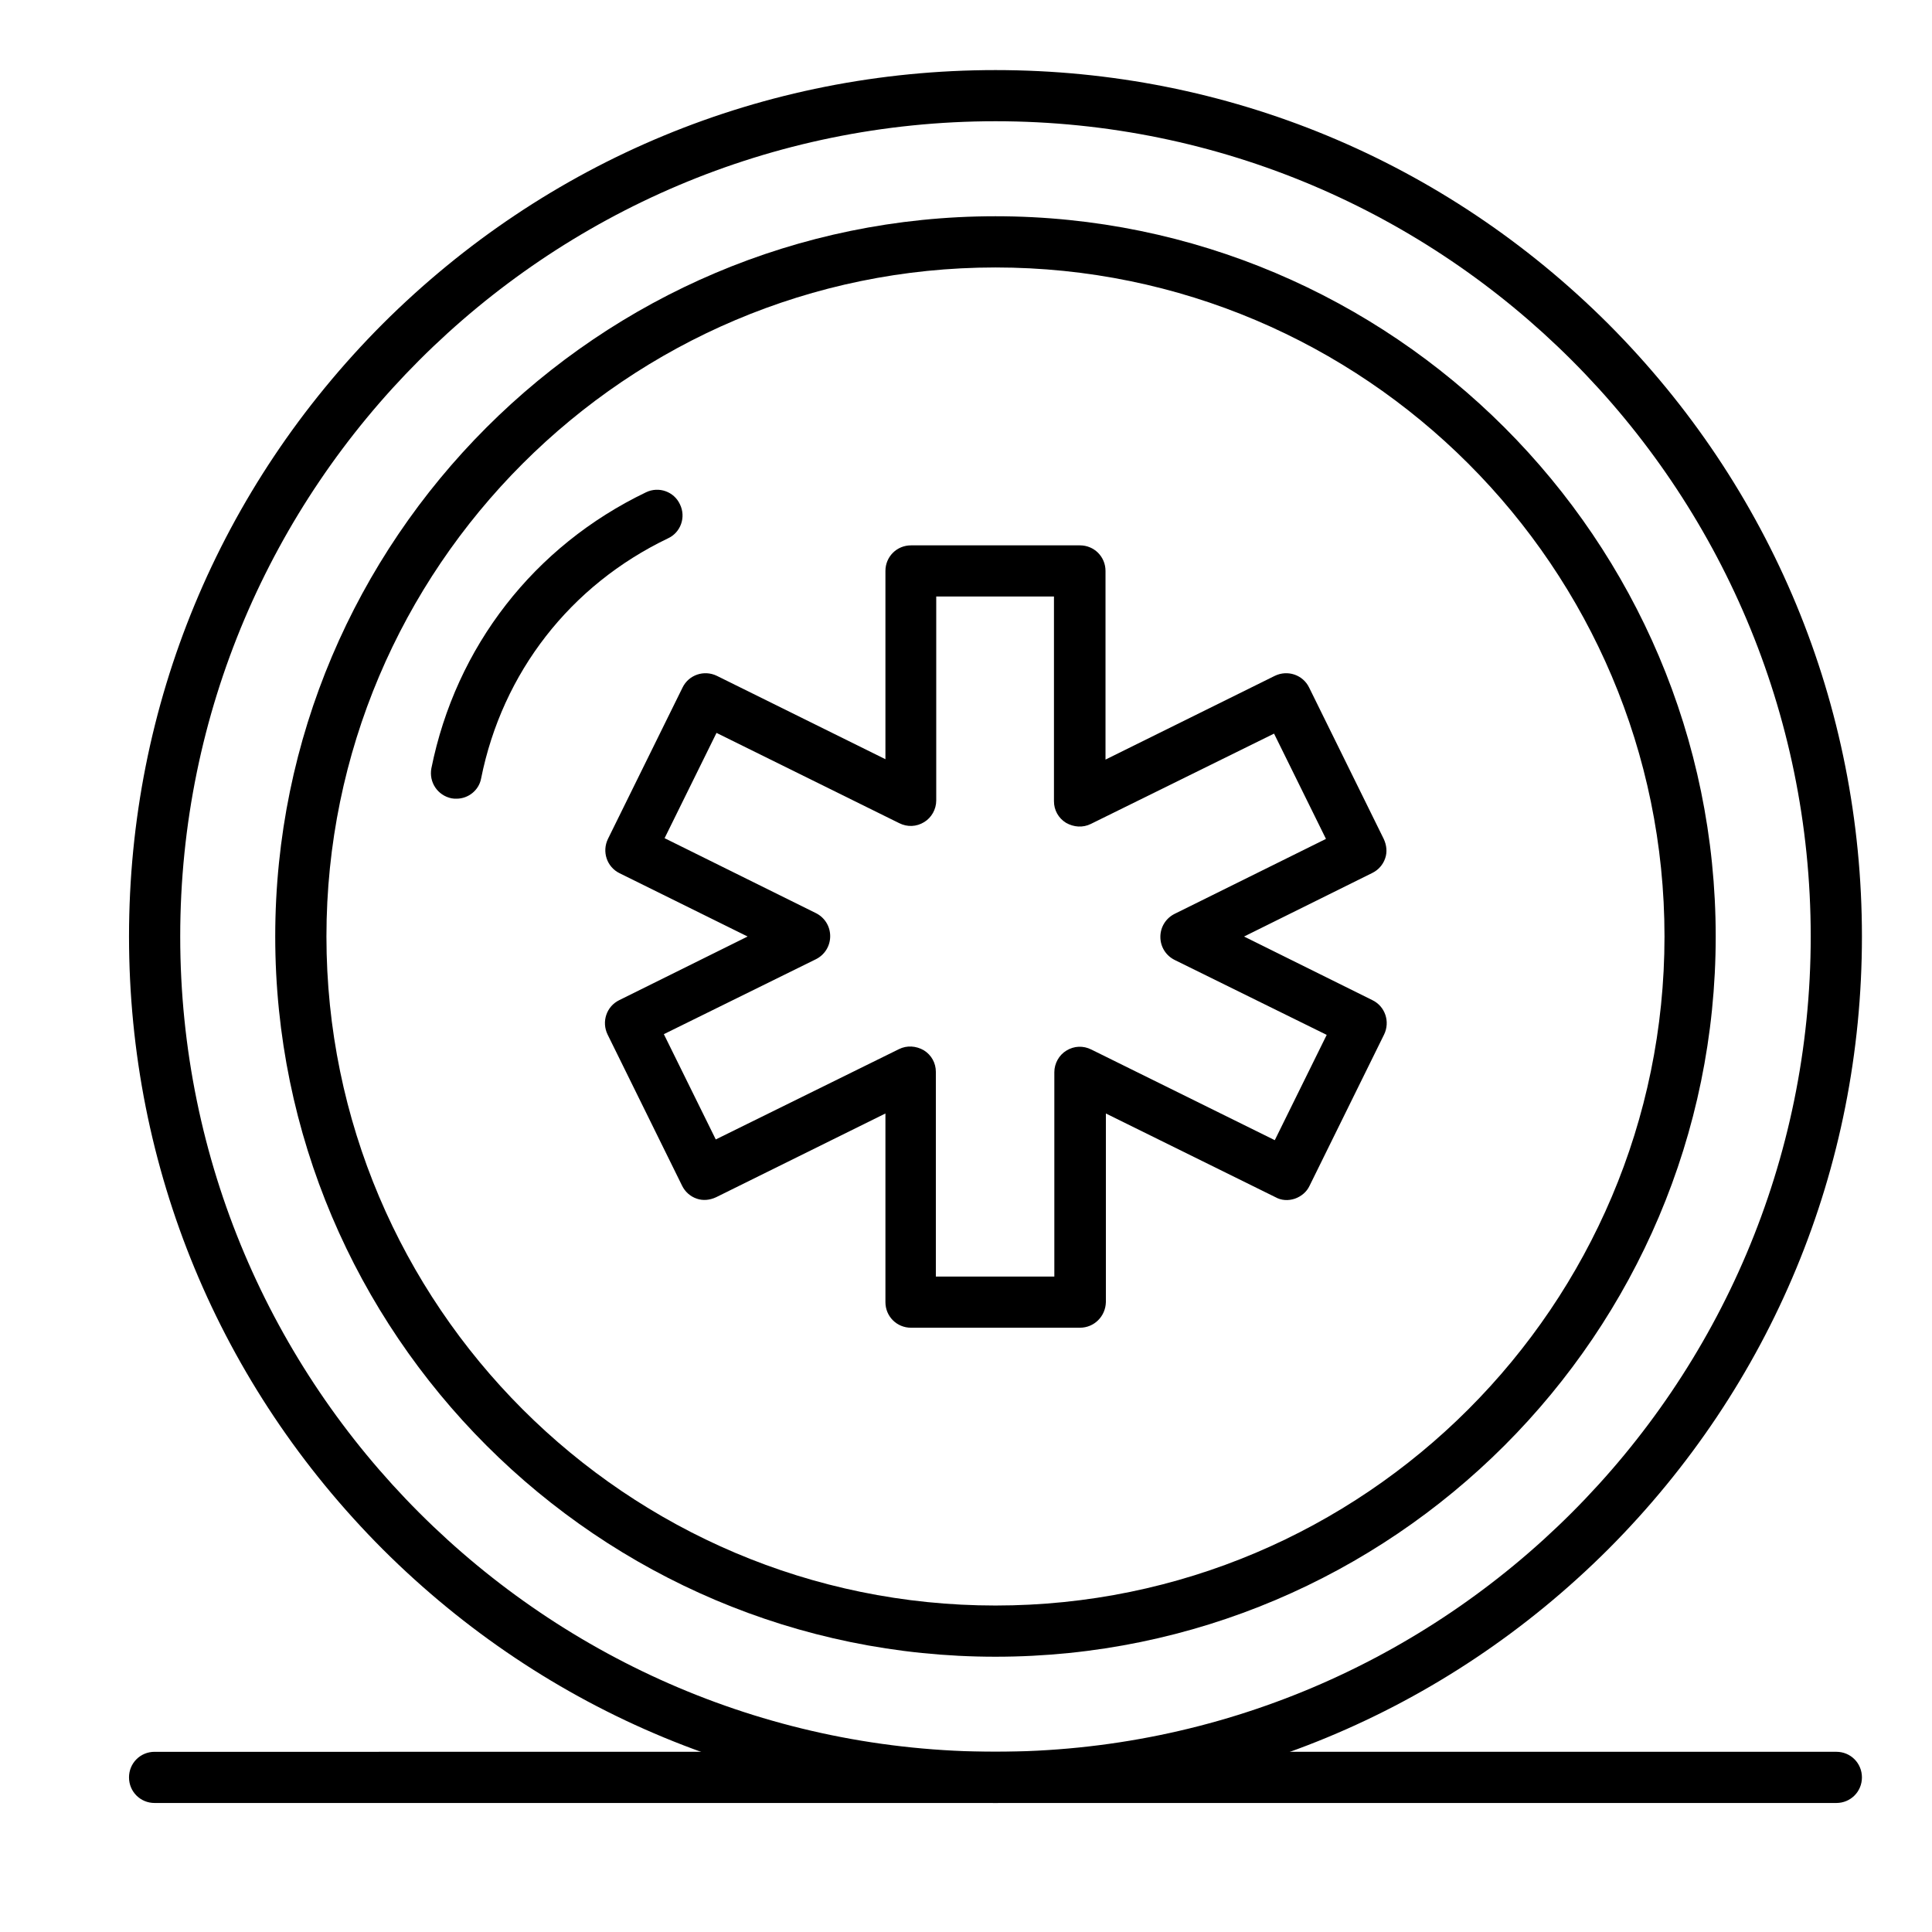
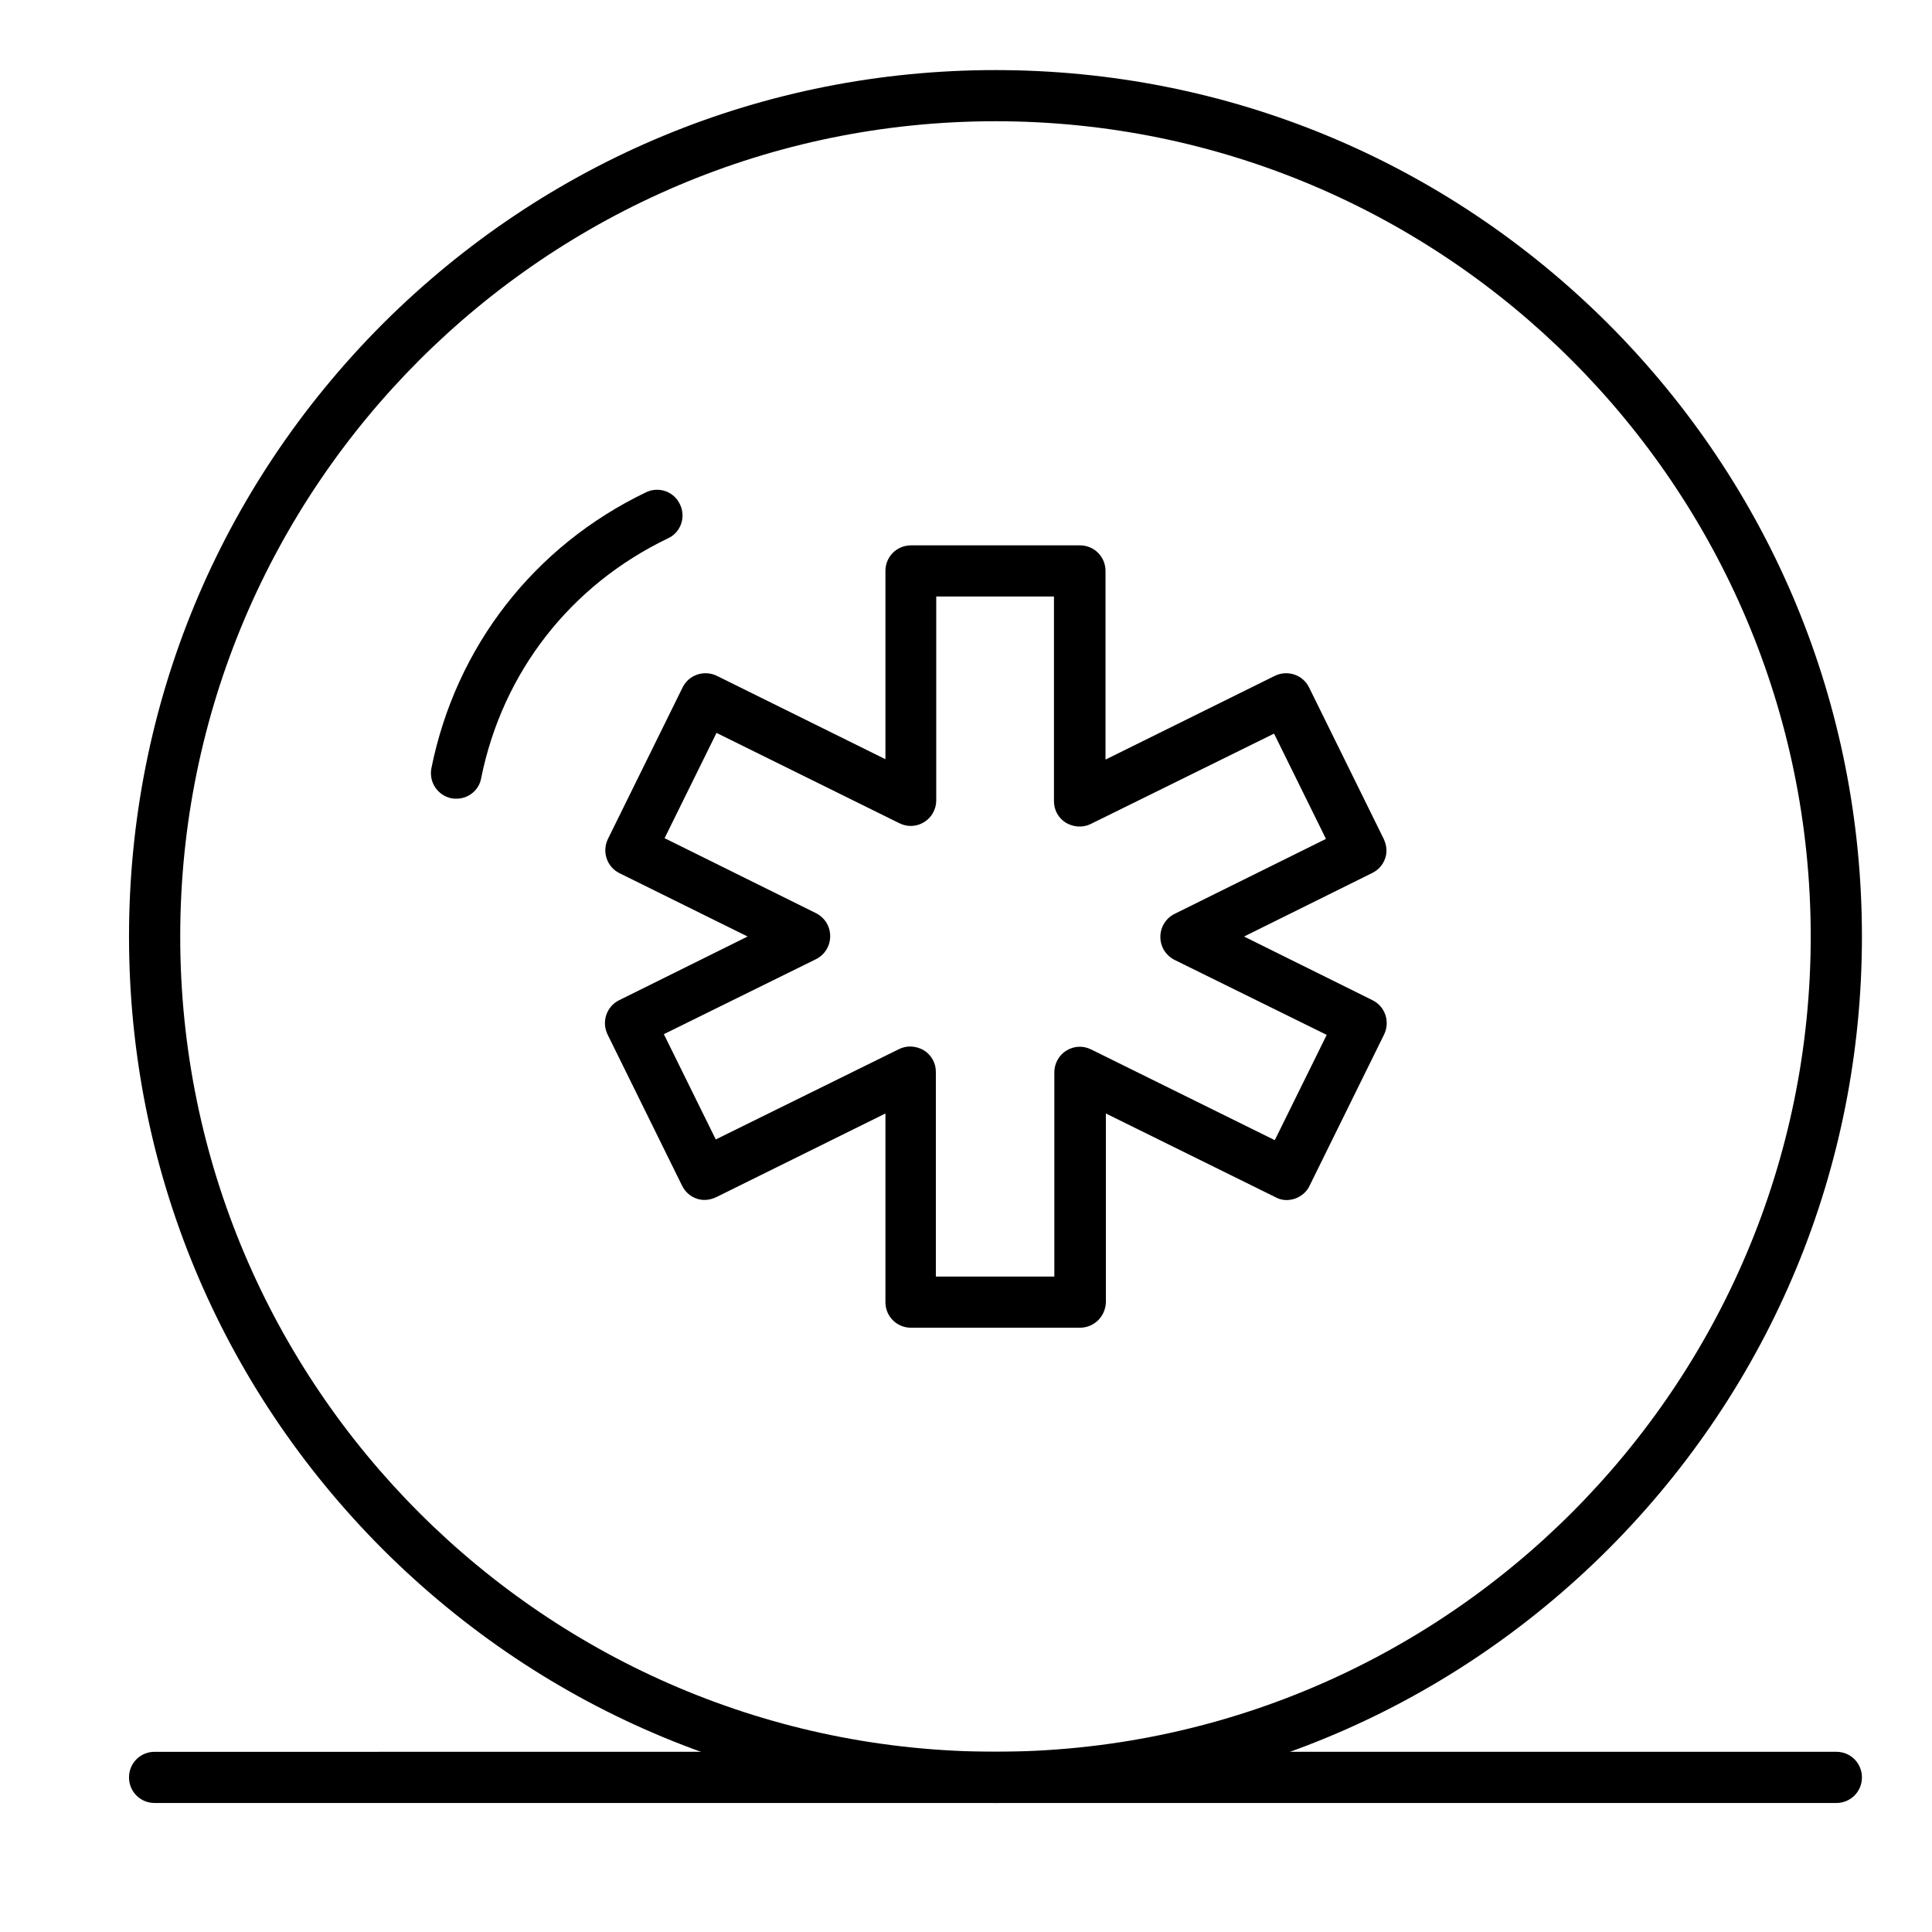
<svg xmlns="http://www.w3.org/2000/svg" fill="#000000" width="800px" height="800px" version="1.1" viewBox="144 144 512 512">
  <g>
    <path d="m407.81 621.81c-61.328 0-118.98-23.93-162.38-67.238-43.309-43.406-67.238-101.05-67.238-162.38 0-61.328 23.934-118.98 67.242-162.38 43.406-43.309 101.05-67.238 162.38-67.238 61.324 0 118.98 23.93 162.38 67.238 43.309 43.406 67.238 101.05 67.238 162.38 0 61.328-23.93 118.98-67.238 162.38-43.402 43.309-101.05 67.238-162.38 67.238zm0-445.68c-119.17 0-216.05 96.887-216.05 216.05 0 119.17 96.887 216.05 216.05 216.05 119.17 0 216.05-96.887 216.05-216.05 0.004-119.17-96.883-216.05-216.05-216.05z" />
-     <path d="m407.81 583.05c-105.22 0-190.87-85.648-190.87-190.87s85.648-190.87 190.87-190.87 190.87 85.648 190.87 190.87-85.648 190.87-190.87 190.87zm0-368.17c-97.758 0-177.3 79.543-177.3 177.3s79.543 177.3 177.3 177.3c97.758 0 177.3-79.543 177.3-177.3 0.004-97.758-79.543-177.3-177.3-177.3z" />
    <path d="m265 355.66c-0.484 0-0.871 0-1.355-0.098-3.684-0.777-6.008-4.266-5.328-7.945 6.492-32.262 27.227-58.906 56.871-73.148 3.391-1.648 7.461-0.195 9.012 3.199 1.648 3.391 0.195 7.461-3.199 9.012-25.867 12.402-43.891 35.559-49.508 63.652-0.582 3.102-3.391 5.328-6.492 5.328z" />
    <path d="m430.19 495.86h-44.762c-3.777 0-6.781-3.004-6.781-6.781v-49.996l-44.859 22.188c-1.648 0.777-3.488 0.969-5.133 0.387-1.742-0.582-3.102-1.84-3.875-3.391l-19.766-40.113c-1.648-3.391-0.289-7.461 3.102-9.109l34.008-16.859-33.91-16.762c-3.391-1.648-4.746-5.719-3.102-9.105l19.766-40.109c1.648-3.391 5.719-4.746 9.105-3.102l44.664 22.09v-49.891c0-3.777 3.004-6.781 6.781-6.781h44.762c3.777 0 6.781 3.004 6.781 6.781v49.992l44.859-22.188c3.391-1.648 7.461-0.289 9.105 3.102l19.766 40.109c0.773 1.648 0.969 3.488 0.387 5.133-0.582 1.742-1.84 3.102-3.391 3.875l-34.008 16.859 34.008 16.859c3.391 1.648 4.746 5.719 3.102 9.109l-19.766 40.113c-0.773 1.648-2.231 2.809-3.875 3.391-1.742 0.582-3.586 0.484-5.133-0.387l-44.957-22.188v49.996c-0.098 3.773-3.102 6.777-6.879 6.777zm-37.98-13.562h31.199v-54.16c0-2.324 1.258-4.555 3.195-5.719 2.035-1.258 4.457-1.355 6.59-0.289l48.637 24.027 13.758-27.902-40.305-19.863c-2.324-1.164-3.777-3.488-3.777-6.106s1.453-4.941 3.777-6.106l40.109-19.863-13.758-27.902-48.539 23.93c-2.133 1.066-4.555 0.871-6.59-0.289-2.035-1.258-3.195-3.391-3.195-5.715v-54.258h-31.199v54.062c0 2.324-1.258 4.555-3.199 5.719-2.035 1.258-4.457 1.355-6.59 0.289l-48.441-23.93-13.758 27.902 40.109 19.863c2.324 1.164 3.777 3.488 3.777 6.106 0 2.617-1.453 4.941-3.777 6.106l-40.305 19.863 13.758 27.902 48.539-23.93c2.133-1.066 4.555-0.871 6.59 0.293 2.035 1.258 3.195 3.391 3.195 5.715v54.258z" />
    <path d="m630.65 621.81h-445.68c-3.777 0-6.781-3.004-6.781-6.781 0-3.781 3.004-6.781 6.781-6.781l445.68-0.004c3.777 0 6.781 3.004 6.781 6.781 0 3.781-3.004 6.785-6.781 6.785z" />
  </g>
</svg>